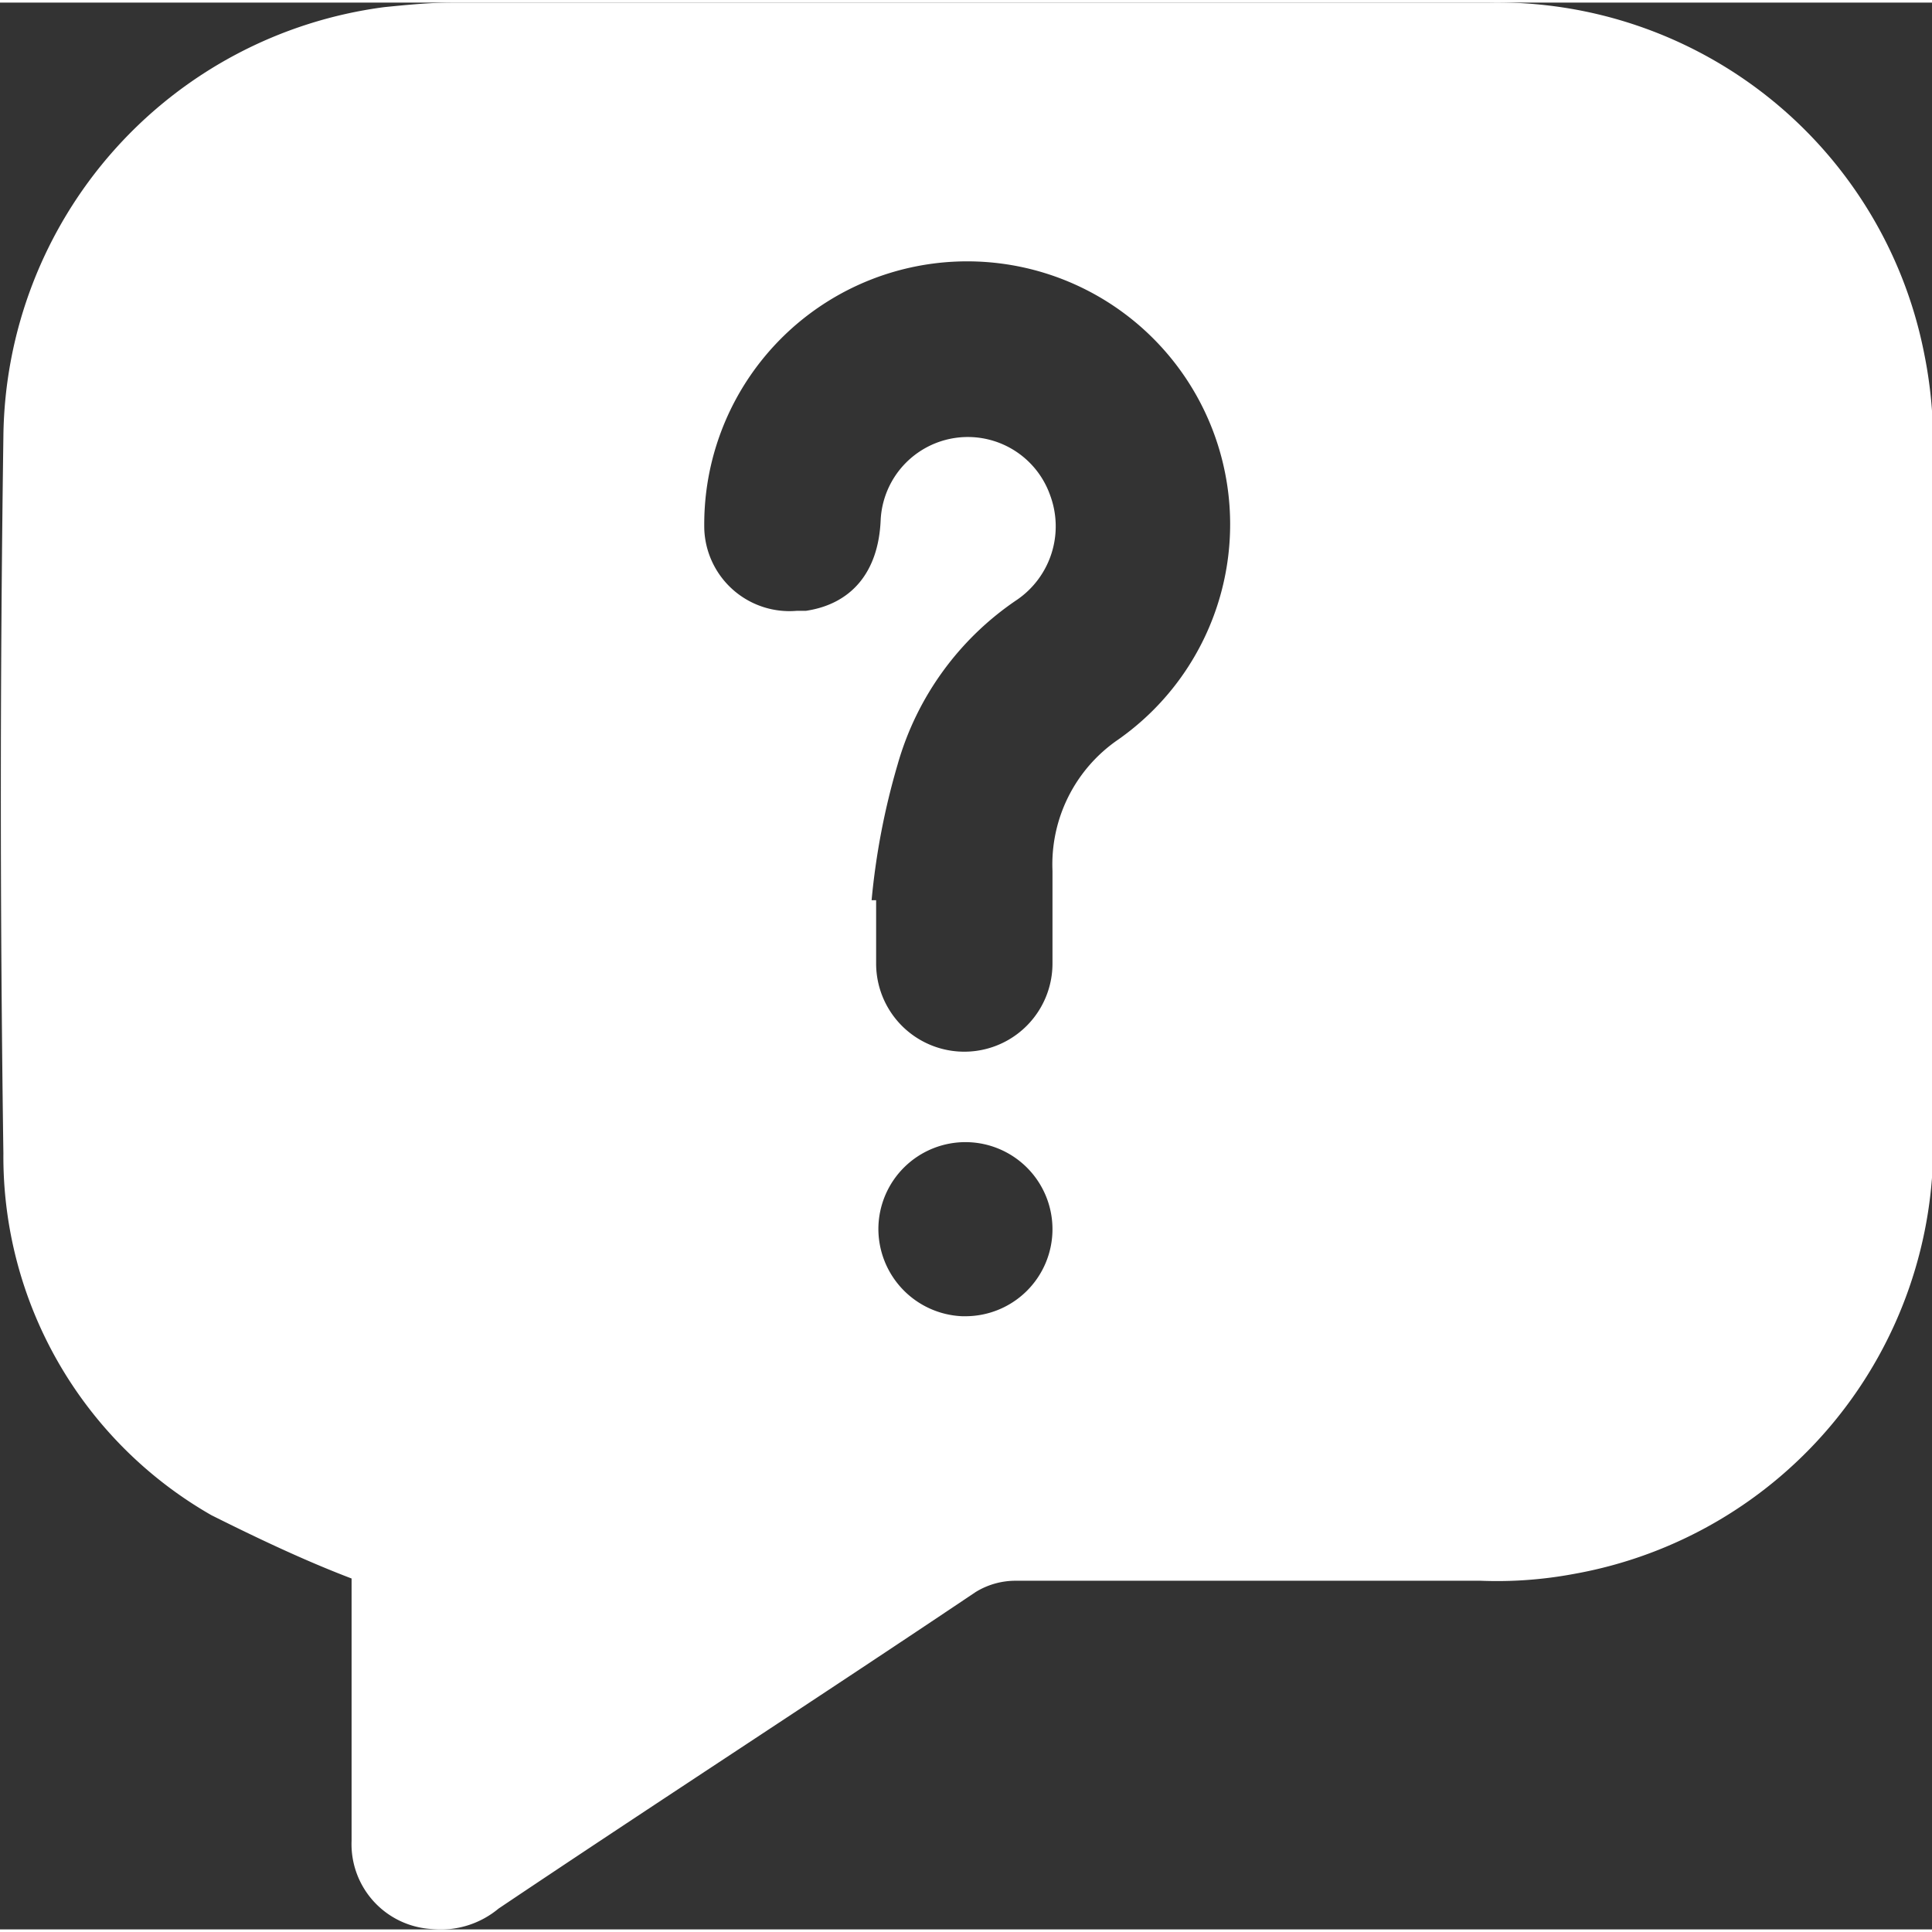
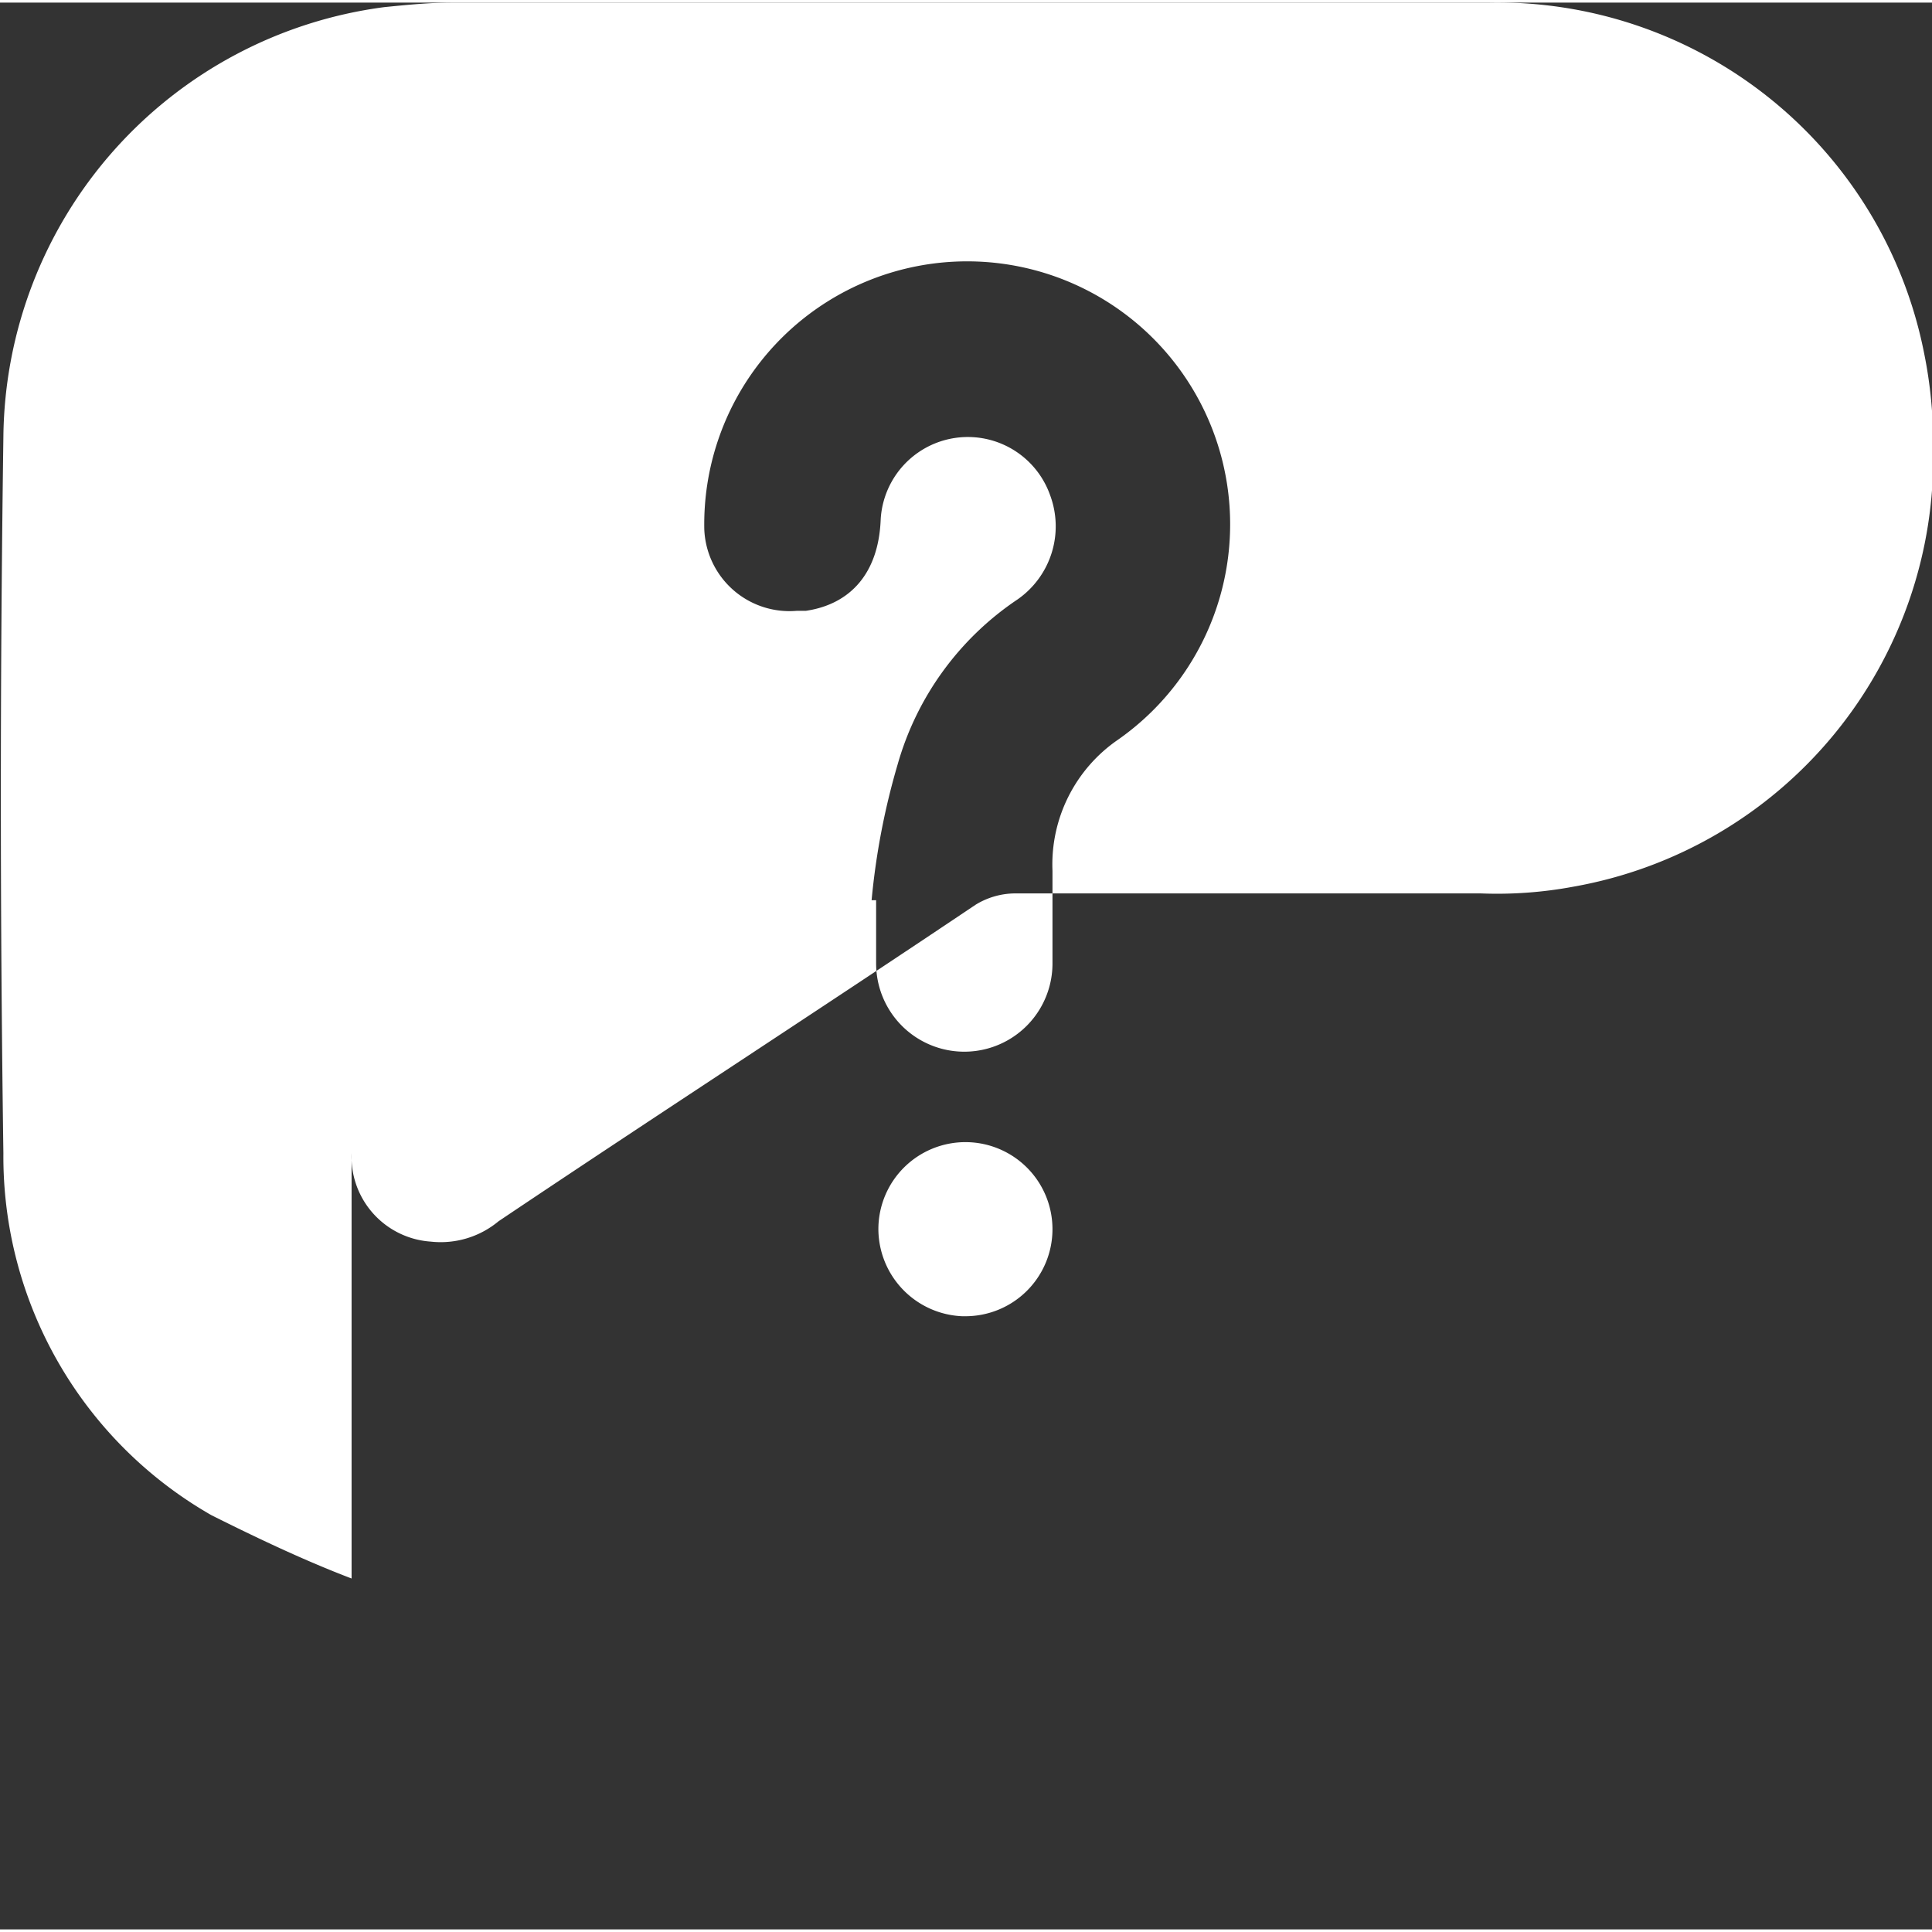
<svg xmlns="http://www.w3.org/2000/svg" id="Ebene_1" data-name="Ebene 1" width="110" height="110" viewBox="0 0 85.45 85.22">
  <rect x="0" y="0" width="85.45" height="85.22" fill="#333333" stroke="none" />
  <defs>
    <style>.cls-1{fill:#fff;fill-rule:evenodd;}</style>
  </defs>
-   <path id="Form_1438" data-name="Form 1438" class="cls-1" d="M15.55,69.7c-2.1-.8-4.2-1.8-6.2-2.8a18.27,18.27,0,0,1-9.2-16C0,40.3,0,29.8.15,19.2A19.36,19.36,0,0,1,17,.2c1-.1,2-.2,3-.2h45.8a19.24,19.24,0,0,1,19.3,15.5,19.92,19.92,0,0,1,.4,4.2V50.1a19.27,19.27,0,0,1-15.9,19.4,18.43,18.43,0,0,1-4.1.3H44.85a3.37,3.37,0,0,0-1.7.5c-7,4.7-14.1,9.3-21.1,14a4,4,0,0,1-3,.9,3.76,3.76,0,0,1-3.5-3.9V69.7Zm23-30h.2v2.8a3.9,3.9,0,1,0,7.8,0h0V38.4a6.69,6.69,0,0,1,2.9-5.8,11.63,11.63,0,1,0-18.3-9.3,3.77,3.77,0,0,0,4.1,3.6h.4c2-.3,3.2-1.7,3.3-4a3.86,3.86,0,0,1,7.5-1.1A3.94,3.94,0,0,1,45,26.4a13.08,13.08,0,0,0-5.3,7.3A31.6,31.6,0,0,0,38.55,39.7Zm4.1,18.4a3.85,3.85,0,1,0-3.8-3.9h0a3.87,3.87,0,0,0,3.7,3.9Z" />
+   <path id="Form_1438" data-name="Form 1438" class="cls-1" d="M15.55,69.7c-2.1-.8-4.2-1.8-6.2-2.8a18.27,18.27,0,0,1-9.2-16C0,40.3,0,29.8.15,19.2A19.36,19.36,0,0,1,17,.2c1-.1,2-.2,3-.2h45.8a19.24,19.24,0,0,1,19.3,15.5,19.92,19.92,0,0,1,.4,4.2a19.27,19.27,0,0,1-15.9,19.4,18.43,18.43,0,0,1-4.1.3H44.85a3.37,3.37,0,0,0-1.7.5c-7,4.7-14.1,9.3-21.1,14a4,4,0,0,1-3,.9,3.76,3.76,0,0,1-3.5-3.9V69.7Zm23-30h.2v2.8a3.9,3.9,0,1,0,7.8,0h0V38.4a6.69,6.69,0,0,1,2.9-5.8,11.63,11.63,0,1,0-18.3-9.3,3.77,3.77,0,0,0,4.1,3.6h.4c2-.3,3.2-1.7,3.3-4a3.86,3.86,0,0,1,7.5-1.1A3.94,3.94,0,0,1,45,26.4a13.08,13.08,0,0,0-5.3,7.3A31.6,31.6,0,0,0,38.55,39.7Zm4.1,18.4a3.85,3.85,0,1,0-3.8-3.9h0a3.87,3.87,0,0,0,3.7,3.9Z" />
</svg>